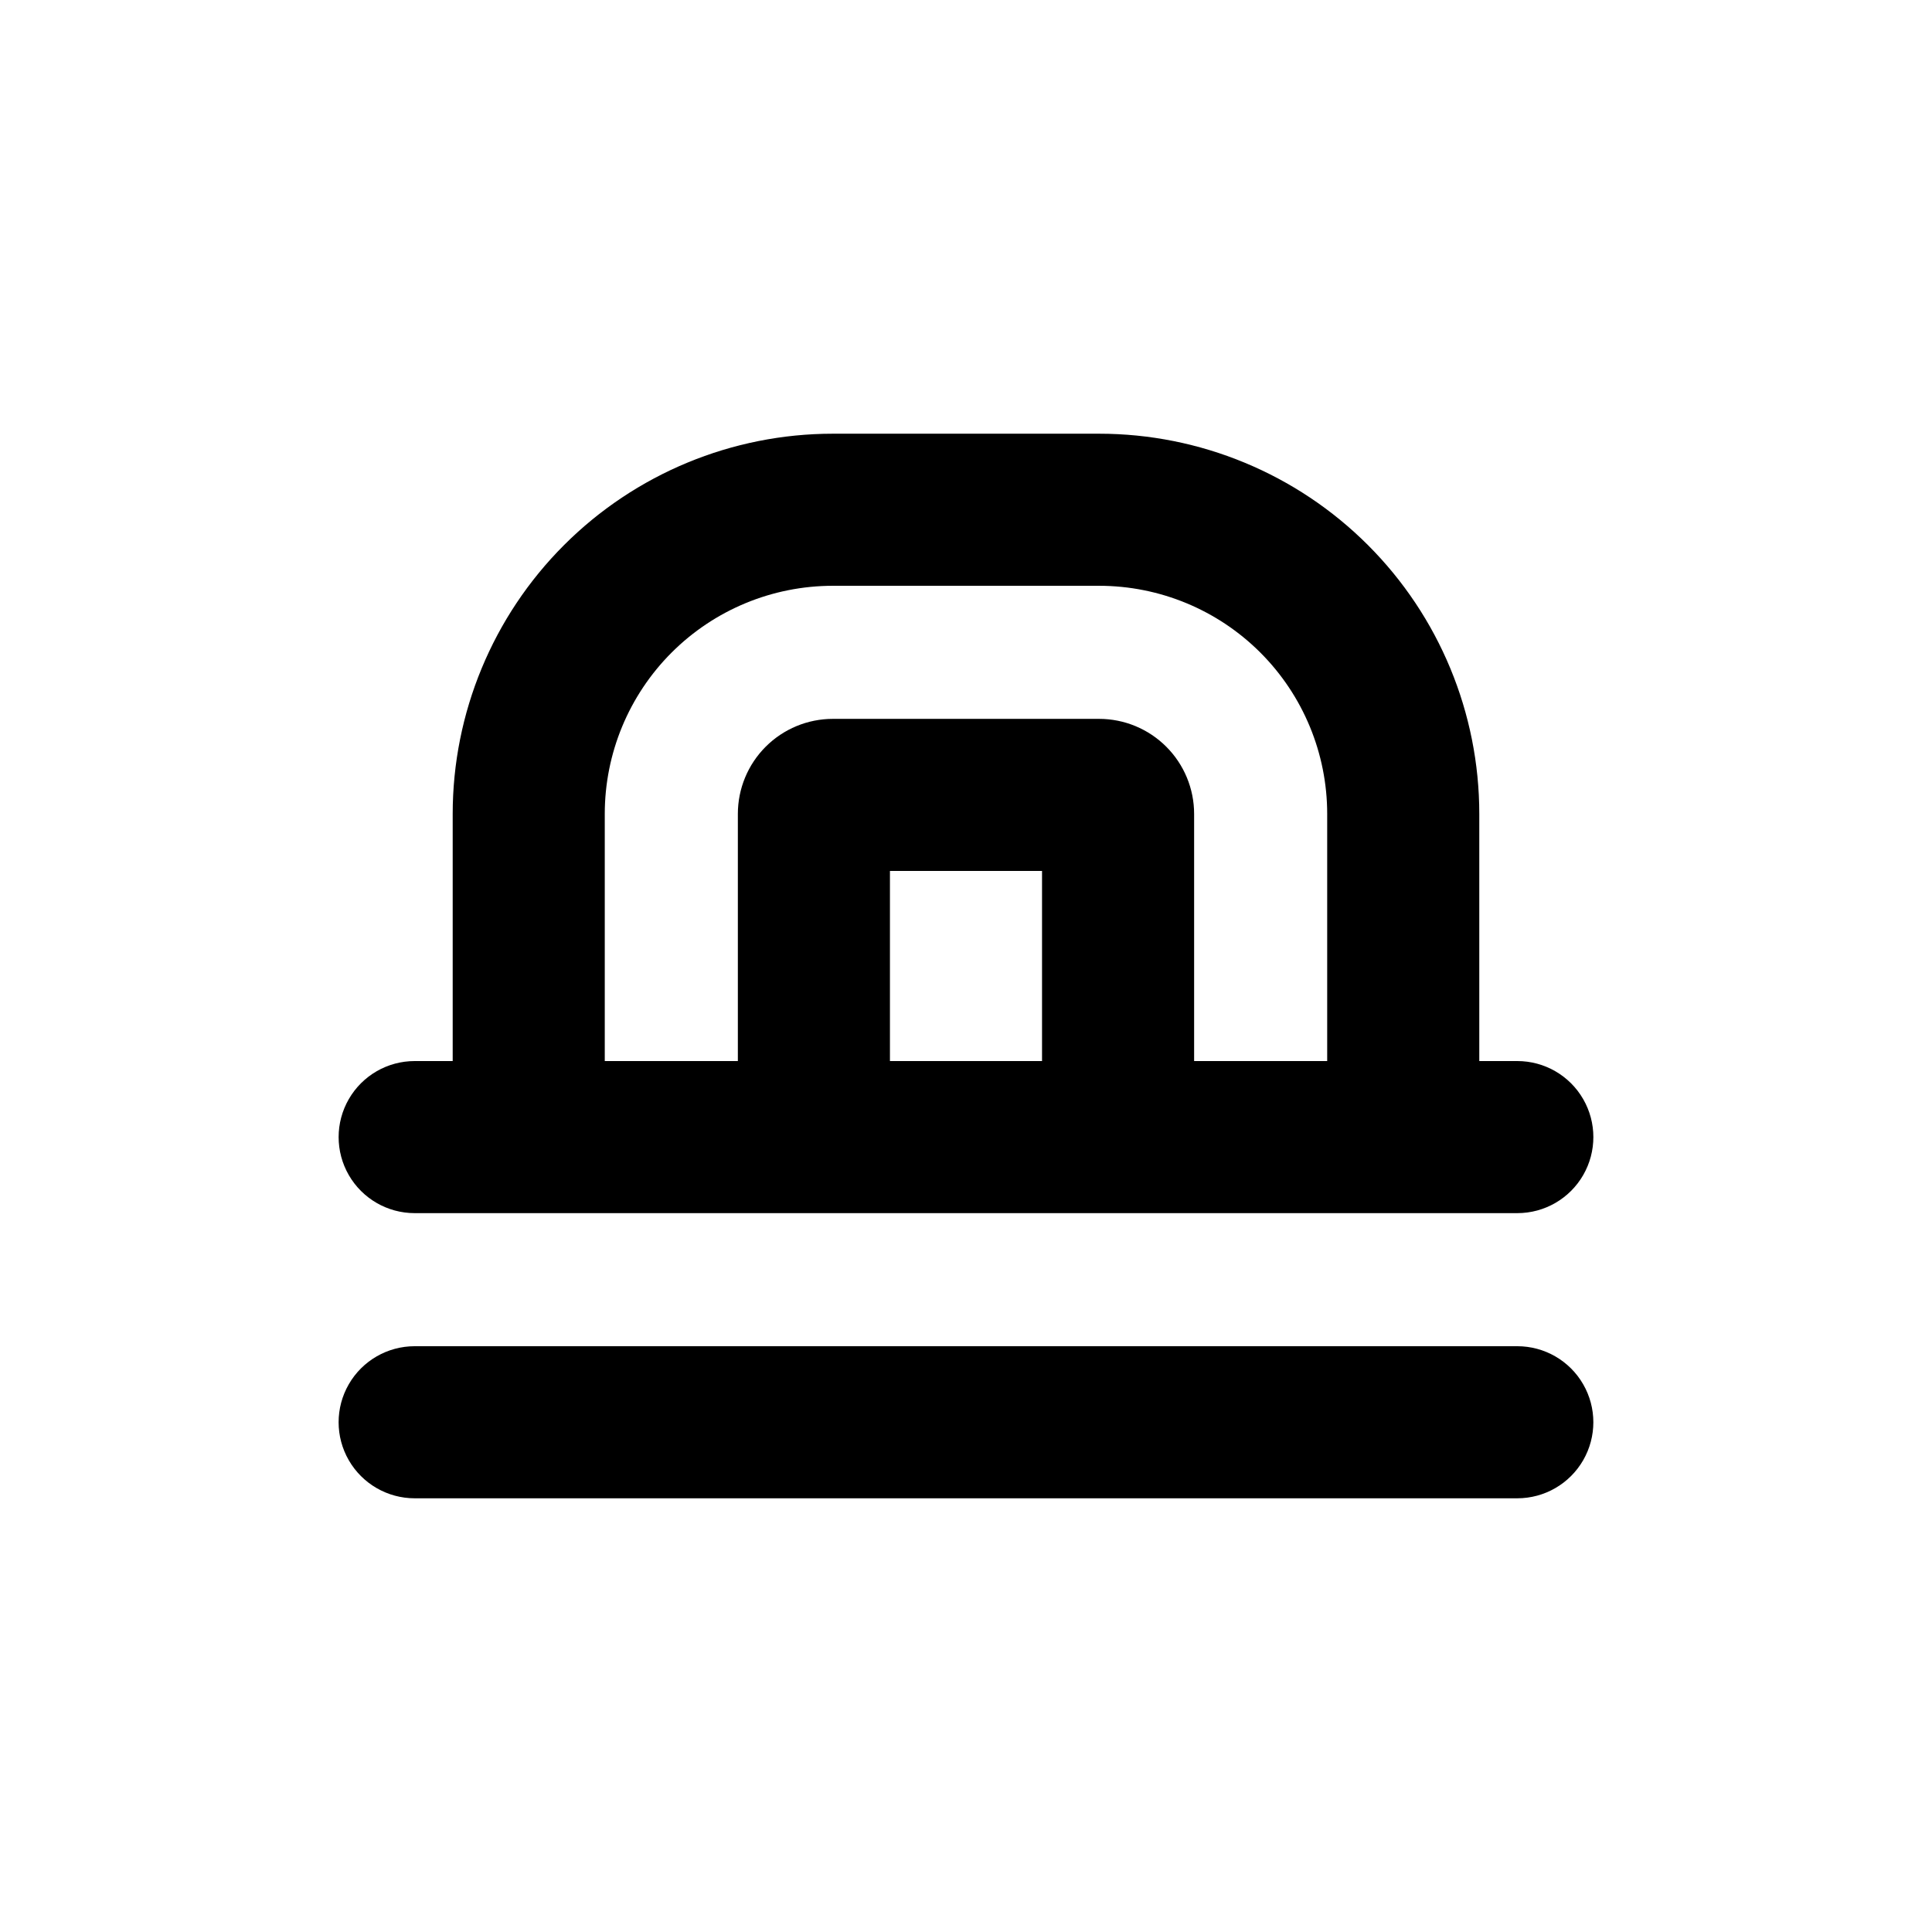
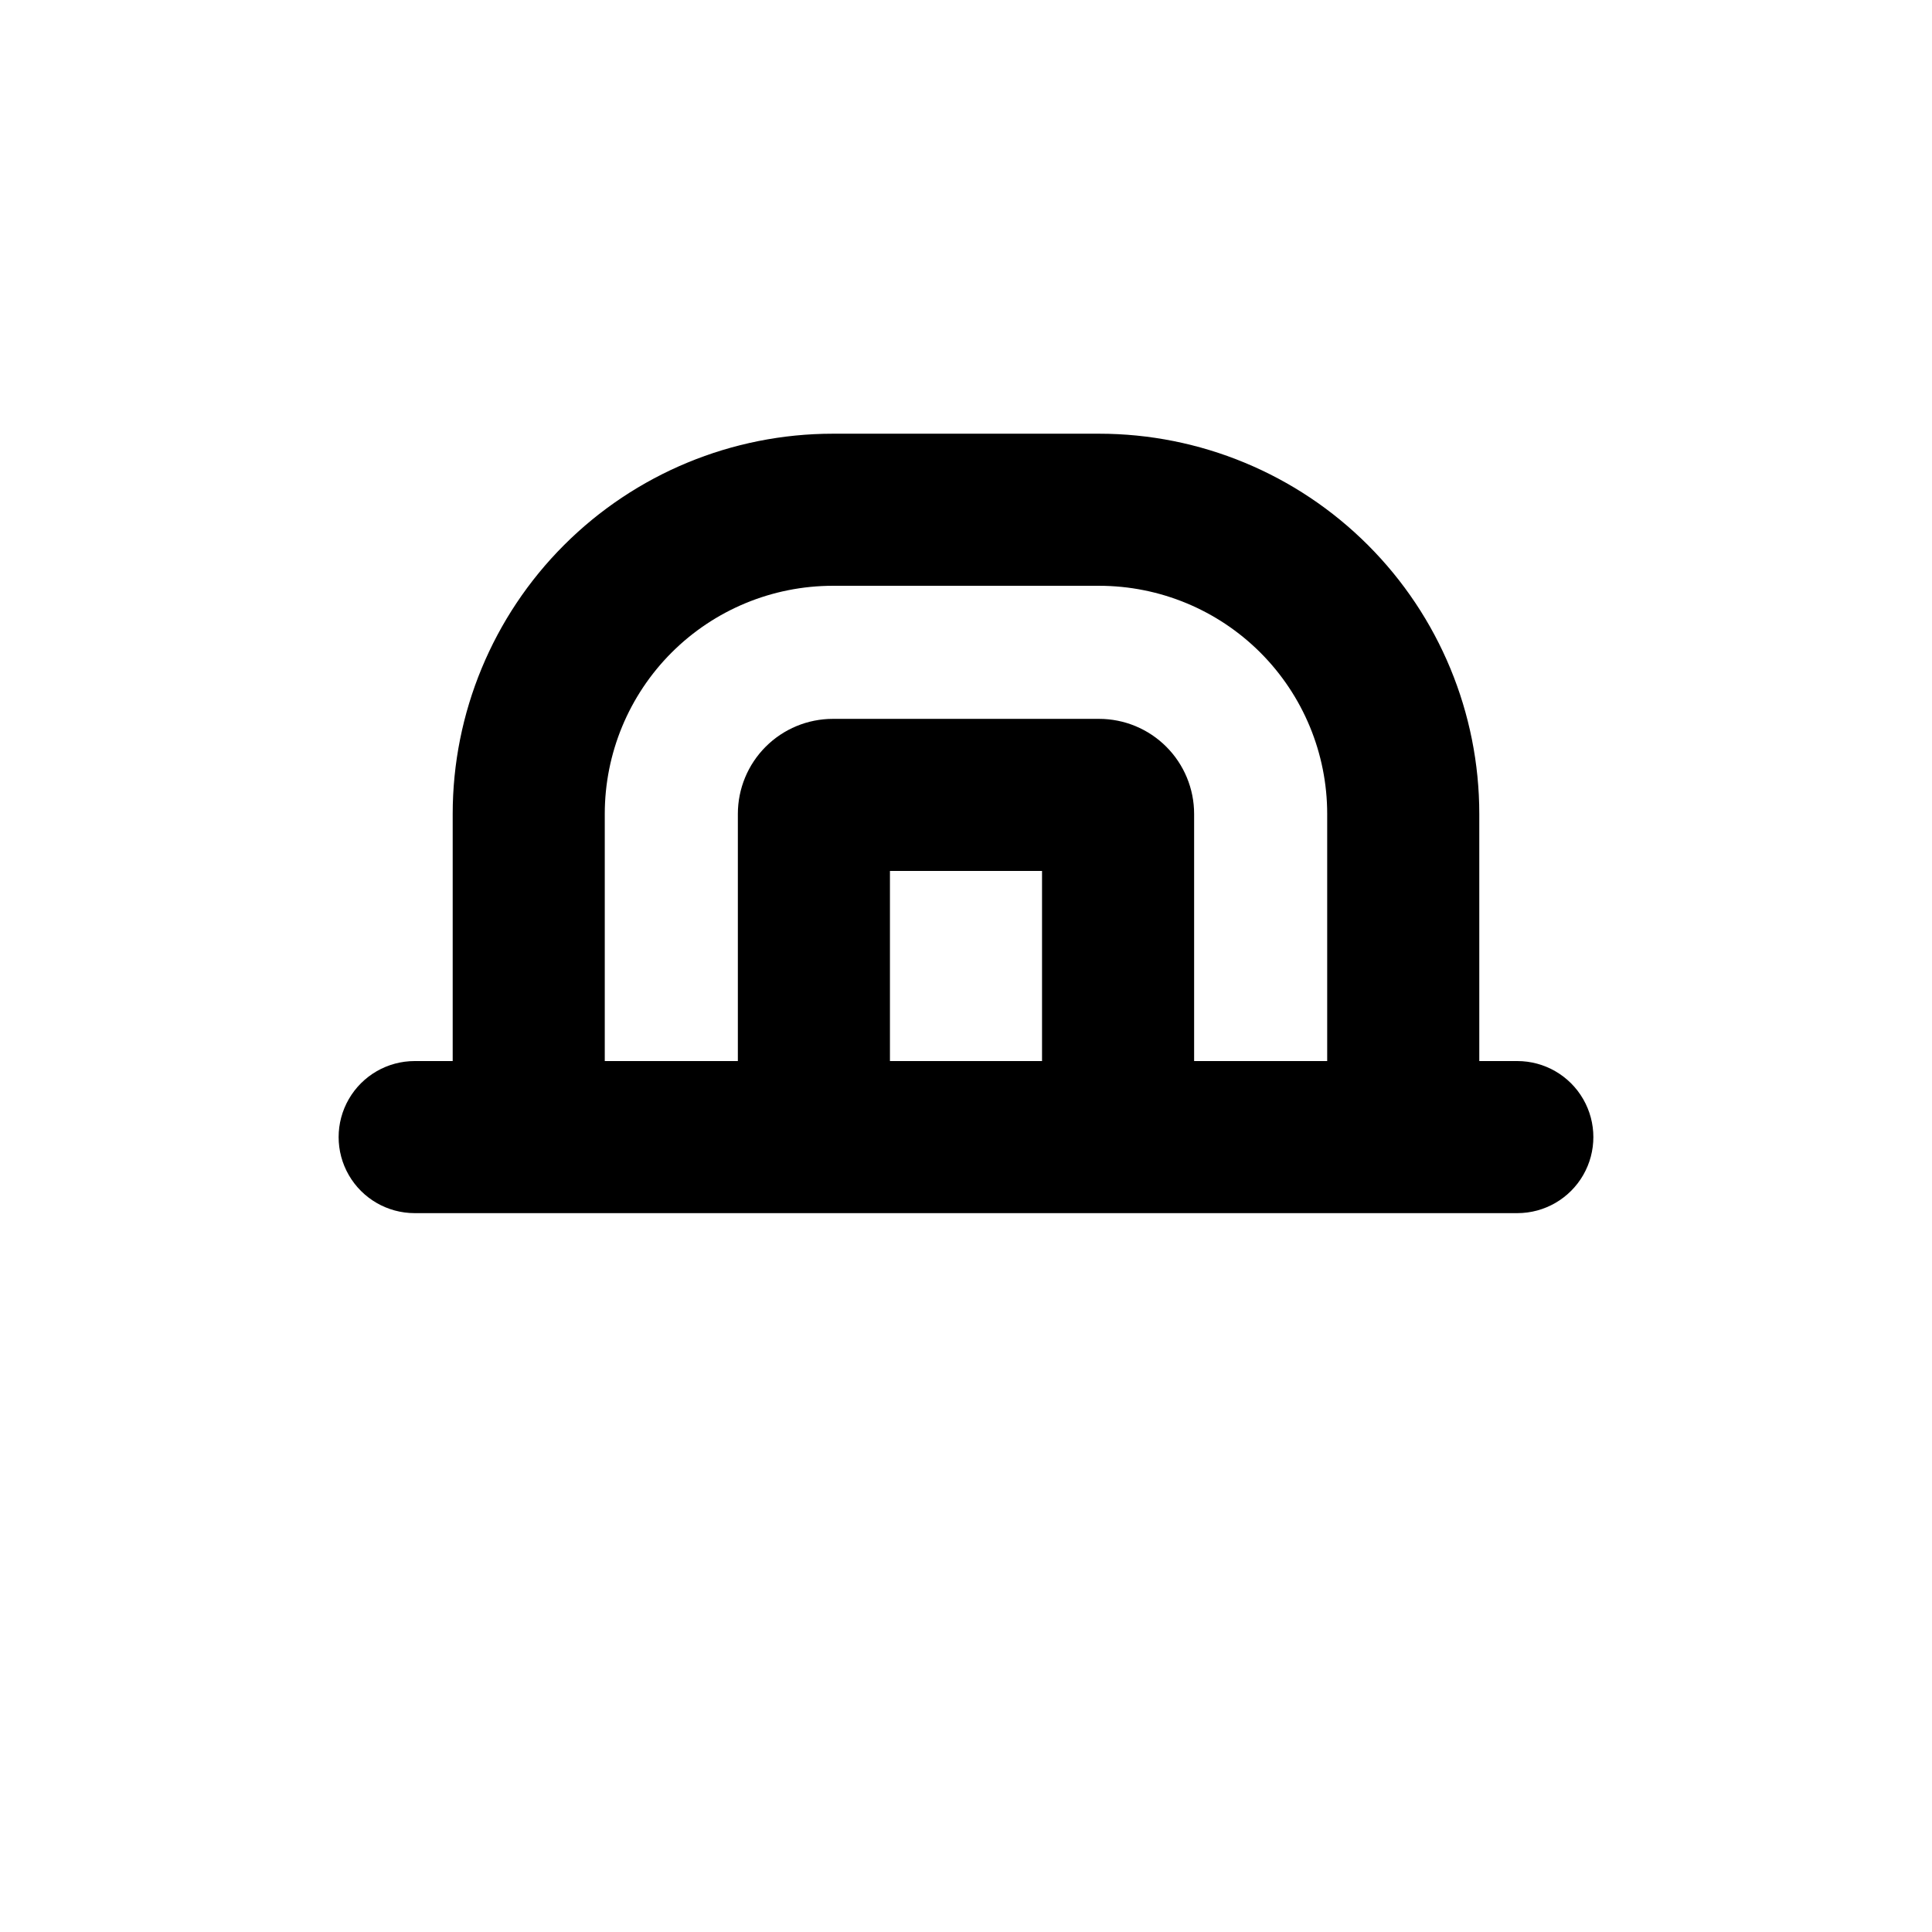
<svg xmlns="http://www.w3.org/2000/svg" fill="#000000" width="800px" height="800px" version="1.1" viewBox="144 144 512 512">
  <g>
    <path d="m546.1 425.19h-10.074v-65.492c0-26.727-10.617-52.355-29.512-71.25-18.898-18.898-44.527-29.512-71.25-29.512h-70.535c-26.723 0-52.352 10.613-71.25 29.512-18.895 18.895-29.512 44.523-29.512 71.25v65.492h-10.074c-7.199 0-13.852 3.844-17.453 10.078-3.602 6.234-3.602 13.918 0 20.152 3.602 6.234 10.254 10.074 17.453 10.074h292.21c7.203 0 13.855-3.84 17.453-10.074 3.602-6.234 3.602-13.918 0-20.152-3.598-6.234-10.25-10.078-17.453-10.078zm-125.95 0h-40.305v-50.379h40.305zm75.57 0h-35.266v-65.492c0-6.684-2.656-13.09-7.379-17.812-4.727-4.727-11.133-7.379-17.812-7.379h-70.535c-6.68 0-13.086 2.652-17.812 7.379-4.723 4.723-7.375 11.129-7.375 17.812v65.492h-35.27v-65.492c0-16.035 6.371-31.414 17.707-42.75 11.34-11.34 26.719-17.707 42.75-17.707h70.535c16.035 0 31.41 6.367 42.75 17.707 11.336 11.336 17.707 26.715 17.707 42.75z" />
-     <path d="m546.1 500.76h-292.21c-7.199 0-13.852 3.84-17.453 10.074-3.602 6.234-3.602 13.918 0 20.152 3.602 6.234 10.254 10.078 17.453 10.078h292.21c7.203 0 13.855-3.844 17.453-10.078 3.602-6.234 3.602-13.918 0-20.152-3.598-6.234-10.25-10.074-17.453-10.074z" />
  </g>
</svg>